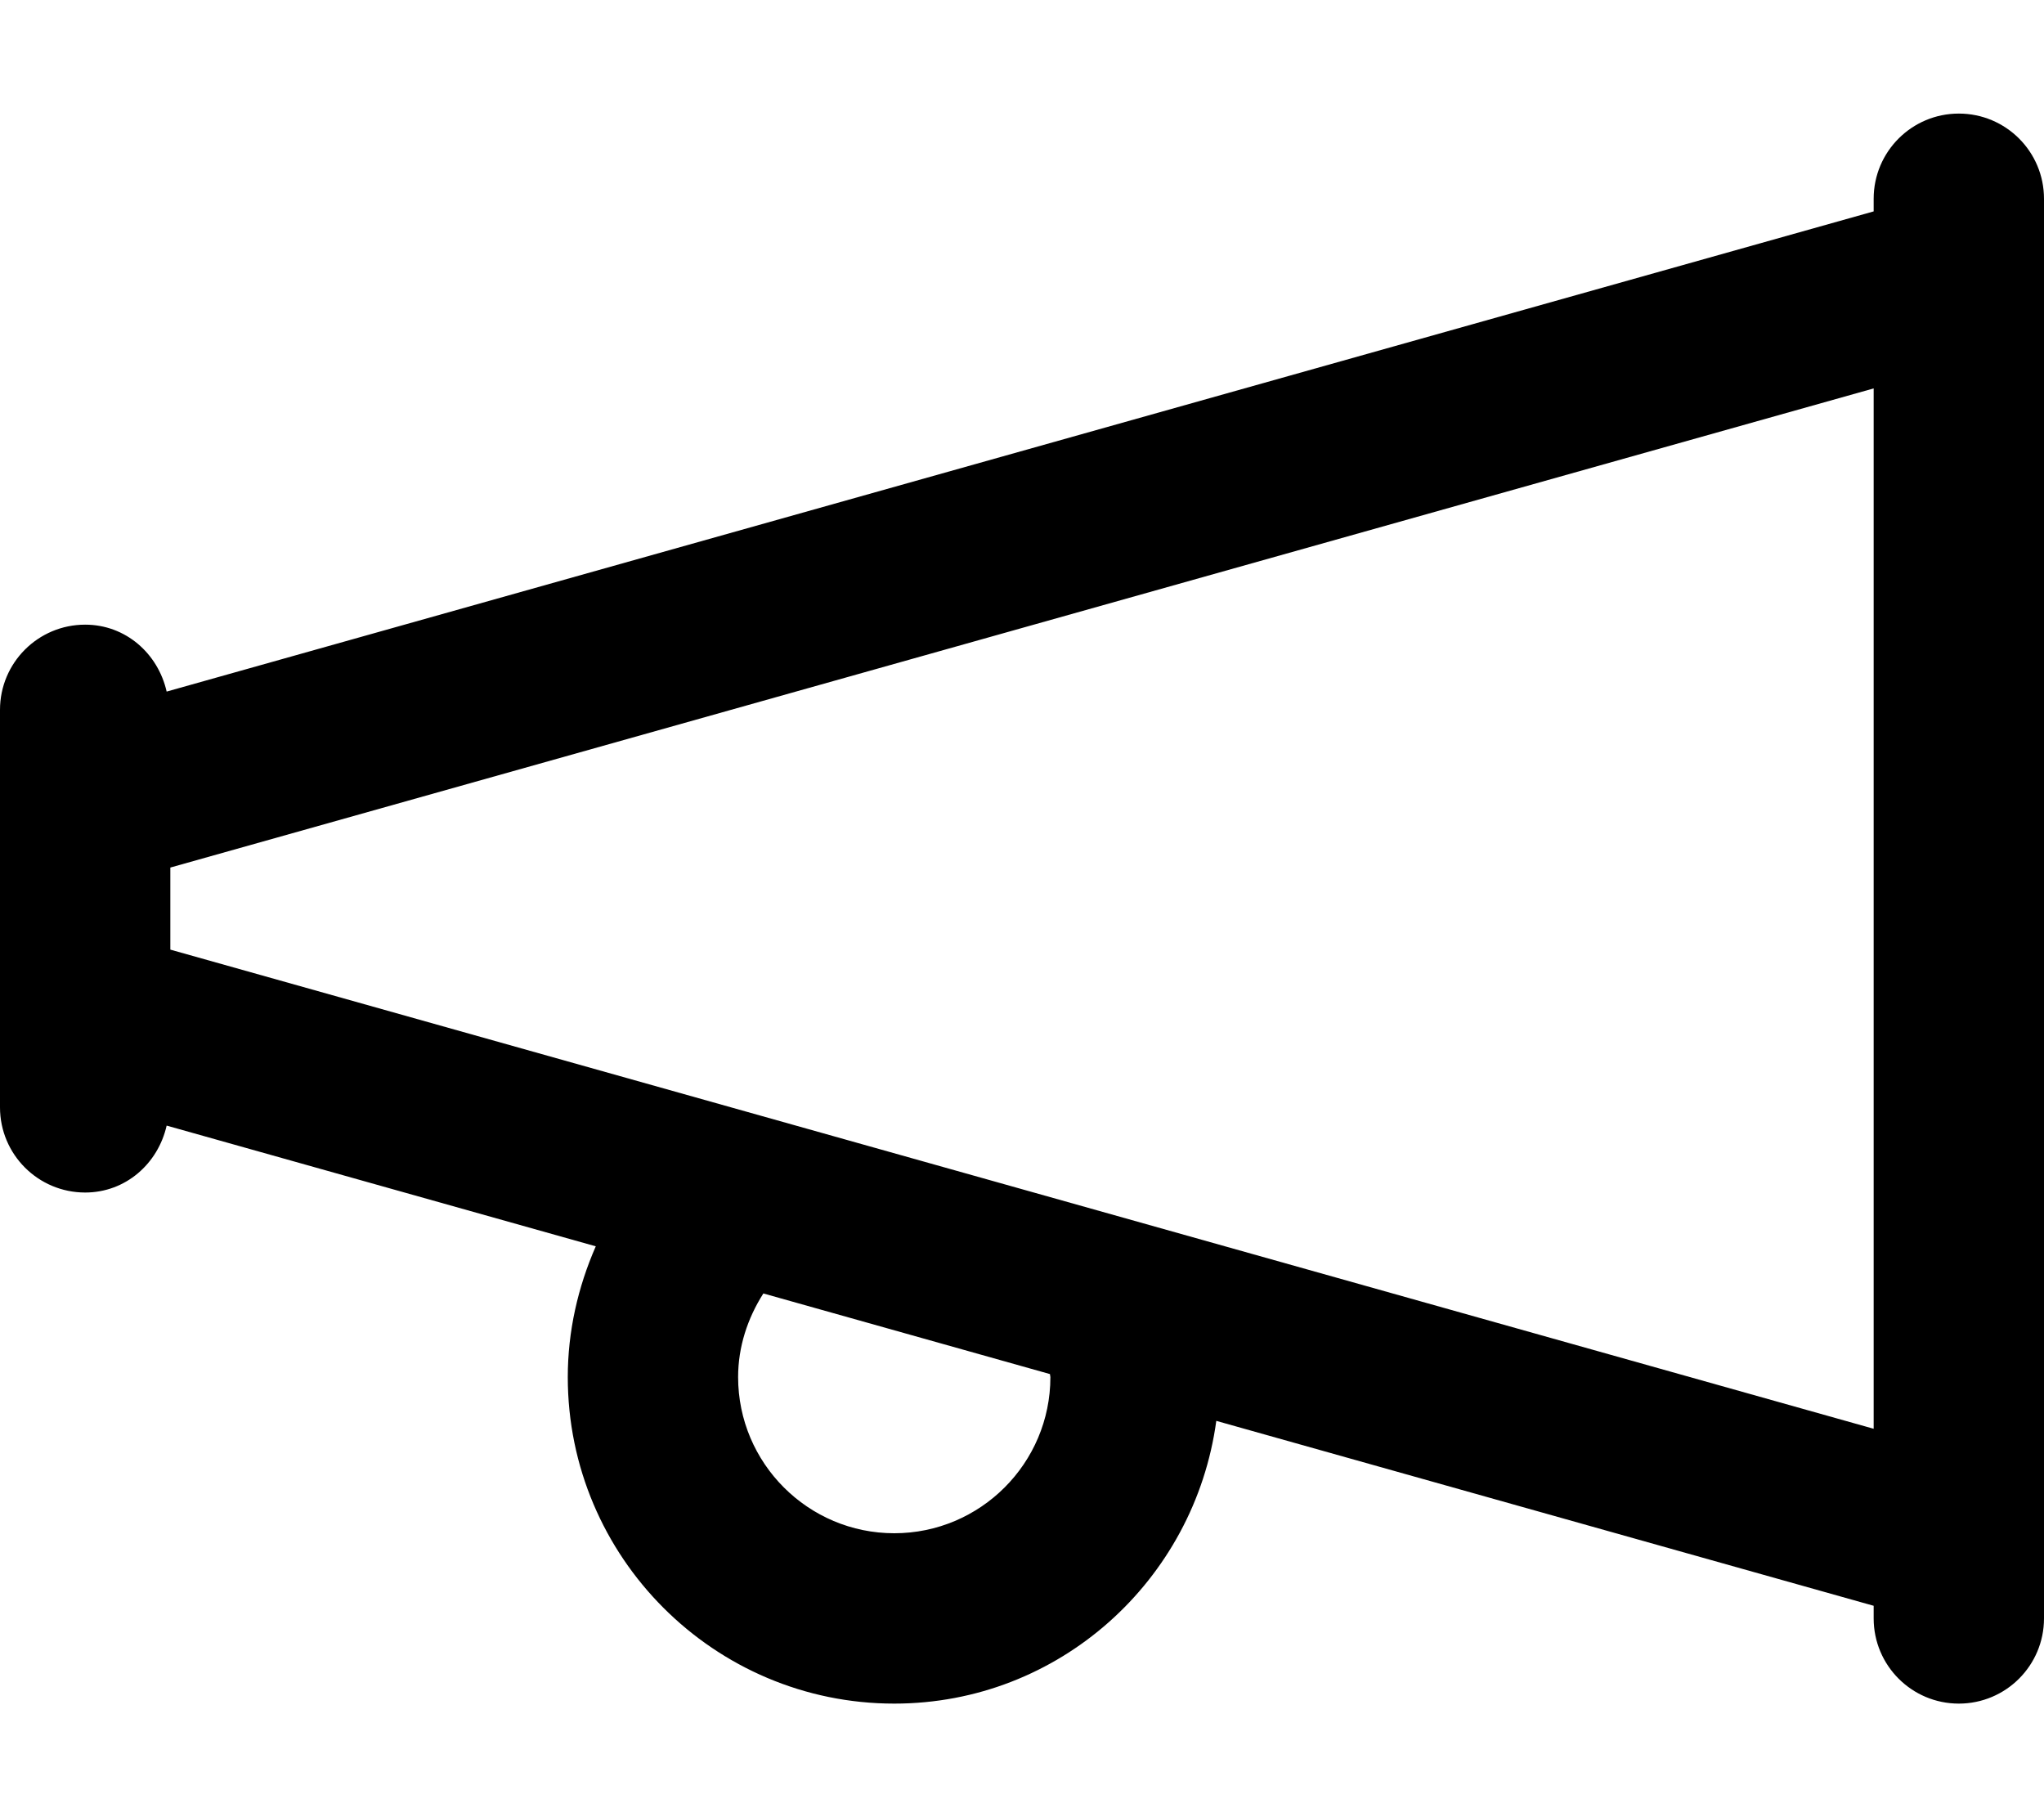
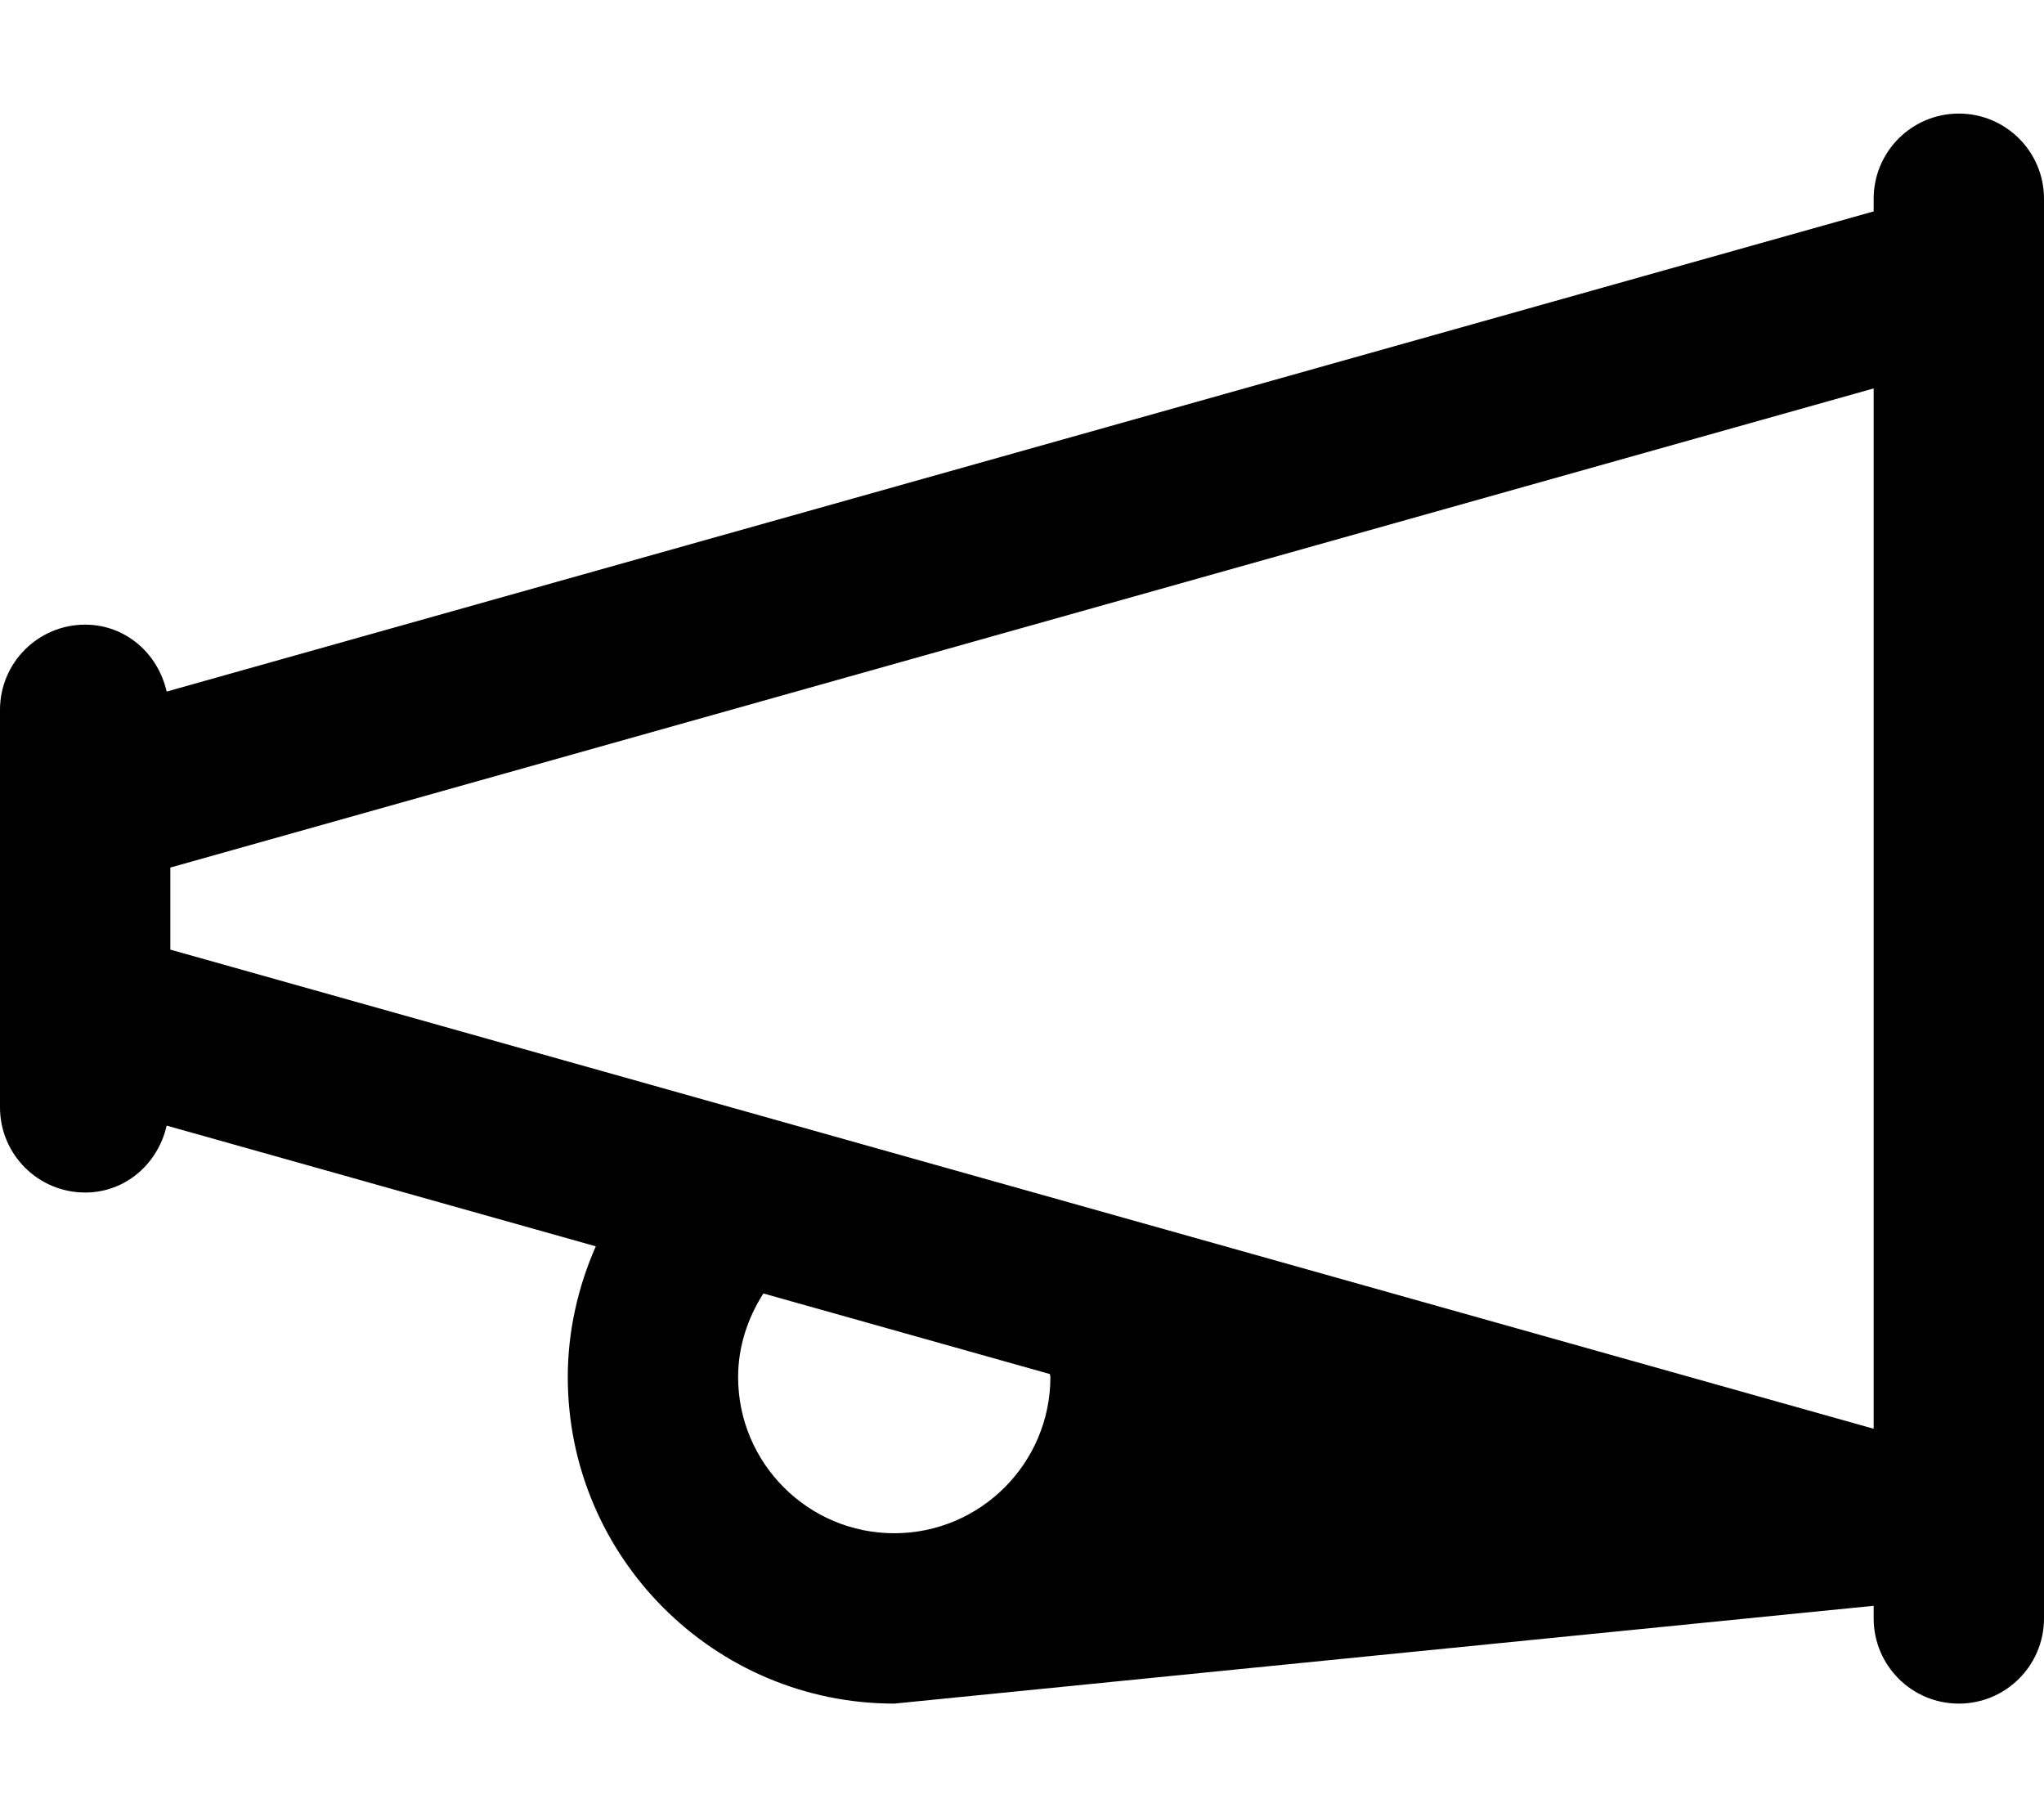
<svg xmlns="http://www.w3.org/2000/svg" viewBox="0 0 576 512">
-   <path d="M552 32C538.744 32 528 42.744 528 56V59.562L46.961 194.855C44.543 184.158 35.43 176 24 176C10.746 176 0 186.744 0 200V312C0 325.254 10.746 336 24 336C35.43 336 44.543 327.844 46.961 317.145L167.891 351.156C162.854 362.654 160 375.125 160 388C160 438.734 201.266 480 252 480C298.51 480 336.654 445.199 342.752 400.336L528 452.438V456C528 469.254 538.744 480 552 480C565.254 480 576 469.254 576 456V56C576 42.744 565.254 32 552 32ZM296 388C296 412.266 276.266 432 252 432S208 412.266 208 388C208 379.514 210.648 371.441 215.119 364.439L295.873 387.152C295.879 387.441 296 387.711 296 388ZM48 267.562V244.438L528 109.438V402.562L48 267.562Z" />
+   <path d="M552 32C538.744 32 528 42.744 528 56V59.562L46.961 194.855C44.543 184.158 35.43 176 24 176C10.746 176 0 186.744 0 200V312C0 325.254 10.746 336 24 336C35.43 336 44.543 327.844 46.961 317.145L167.891 351.156C162.854 362.654 160 375.125 160 388C160 438.734 201.266 480 252 480L528 452.438V456C528 469.254 538.744 480 552 480C565.254 480 576 469.254 576 456V56C576 42.744 565.254 32 552 32ZM296 388C296 412.266 276.266 432 252 432S208 412.266 208 388C208 379.514 210.648 371.441 215.119 364.439L295.873 387.152C295.879 387.441 296 387.711 296 388ZM48 267.562V244.438L528 109.438V402.562L48 267.562Z" />
</svg>